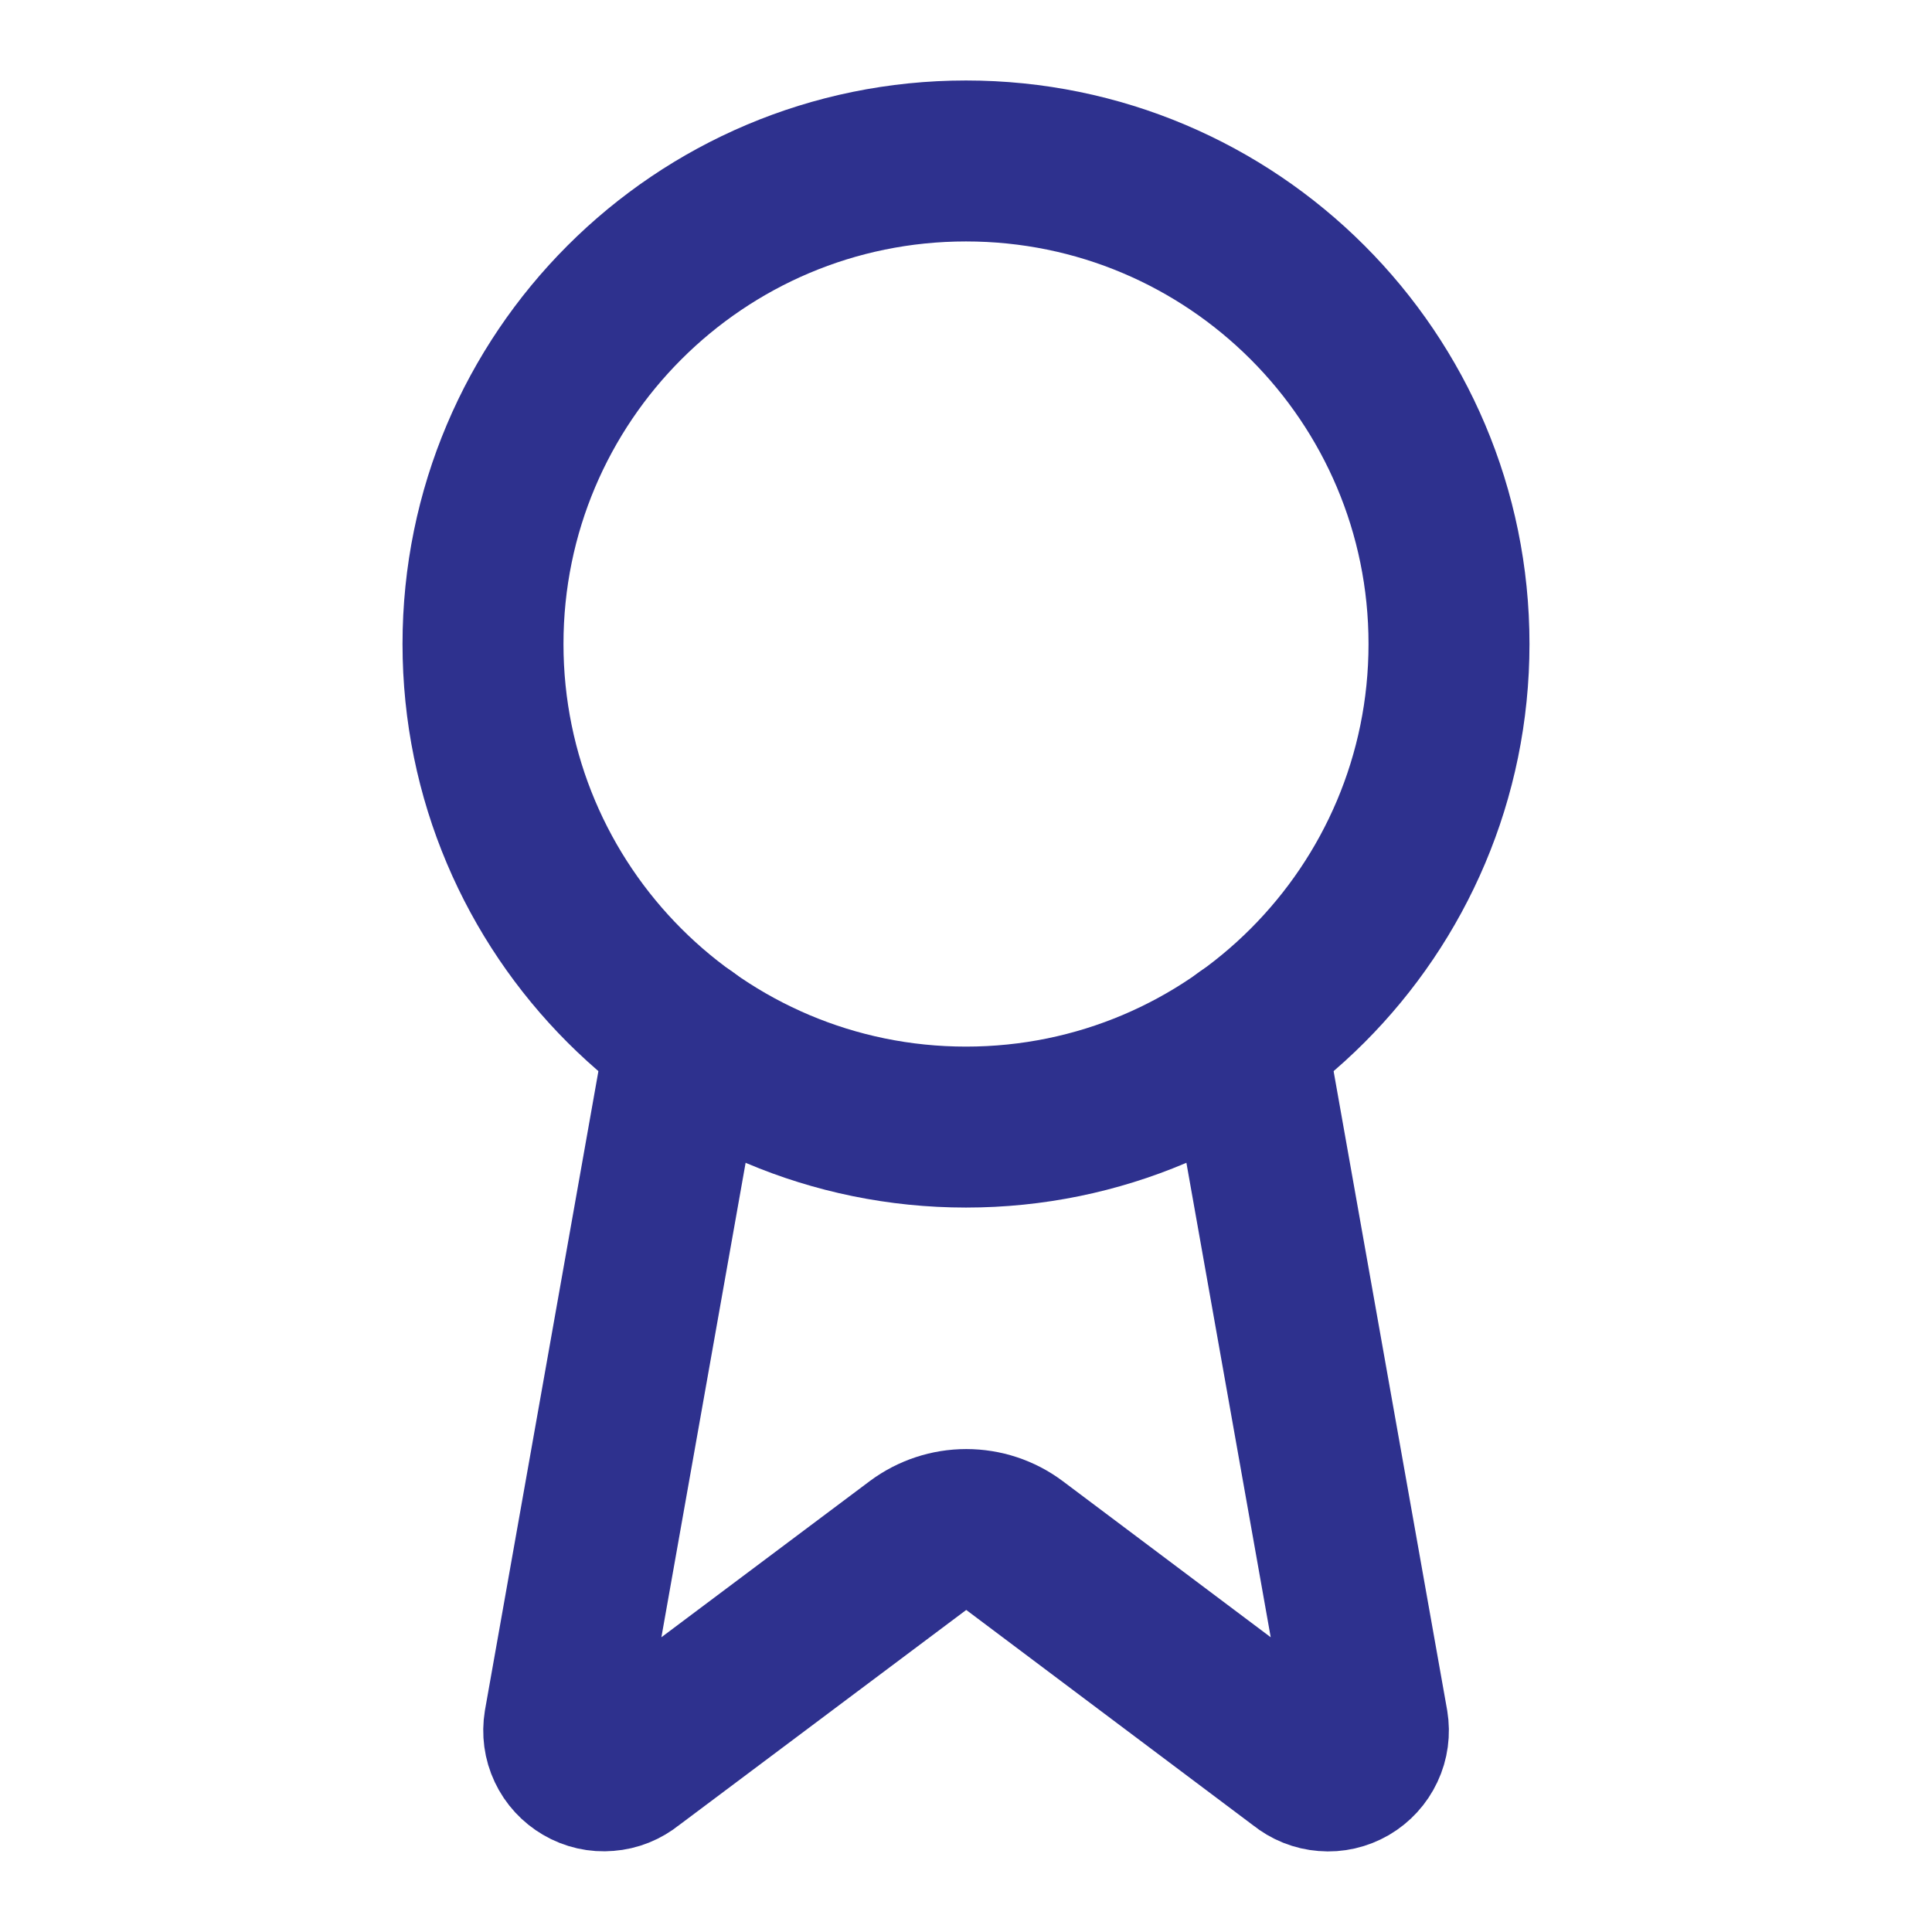
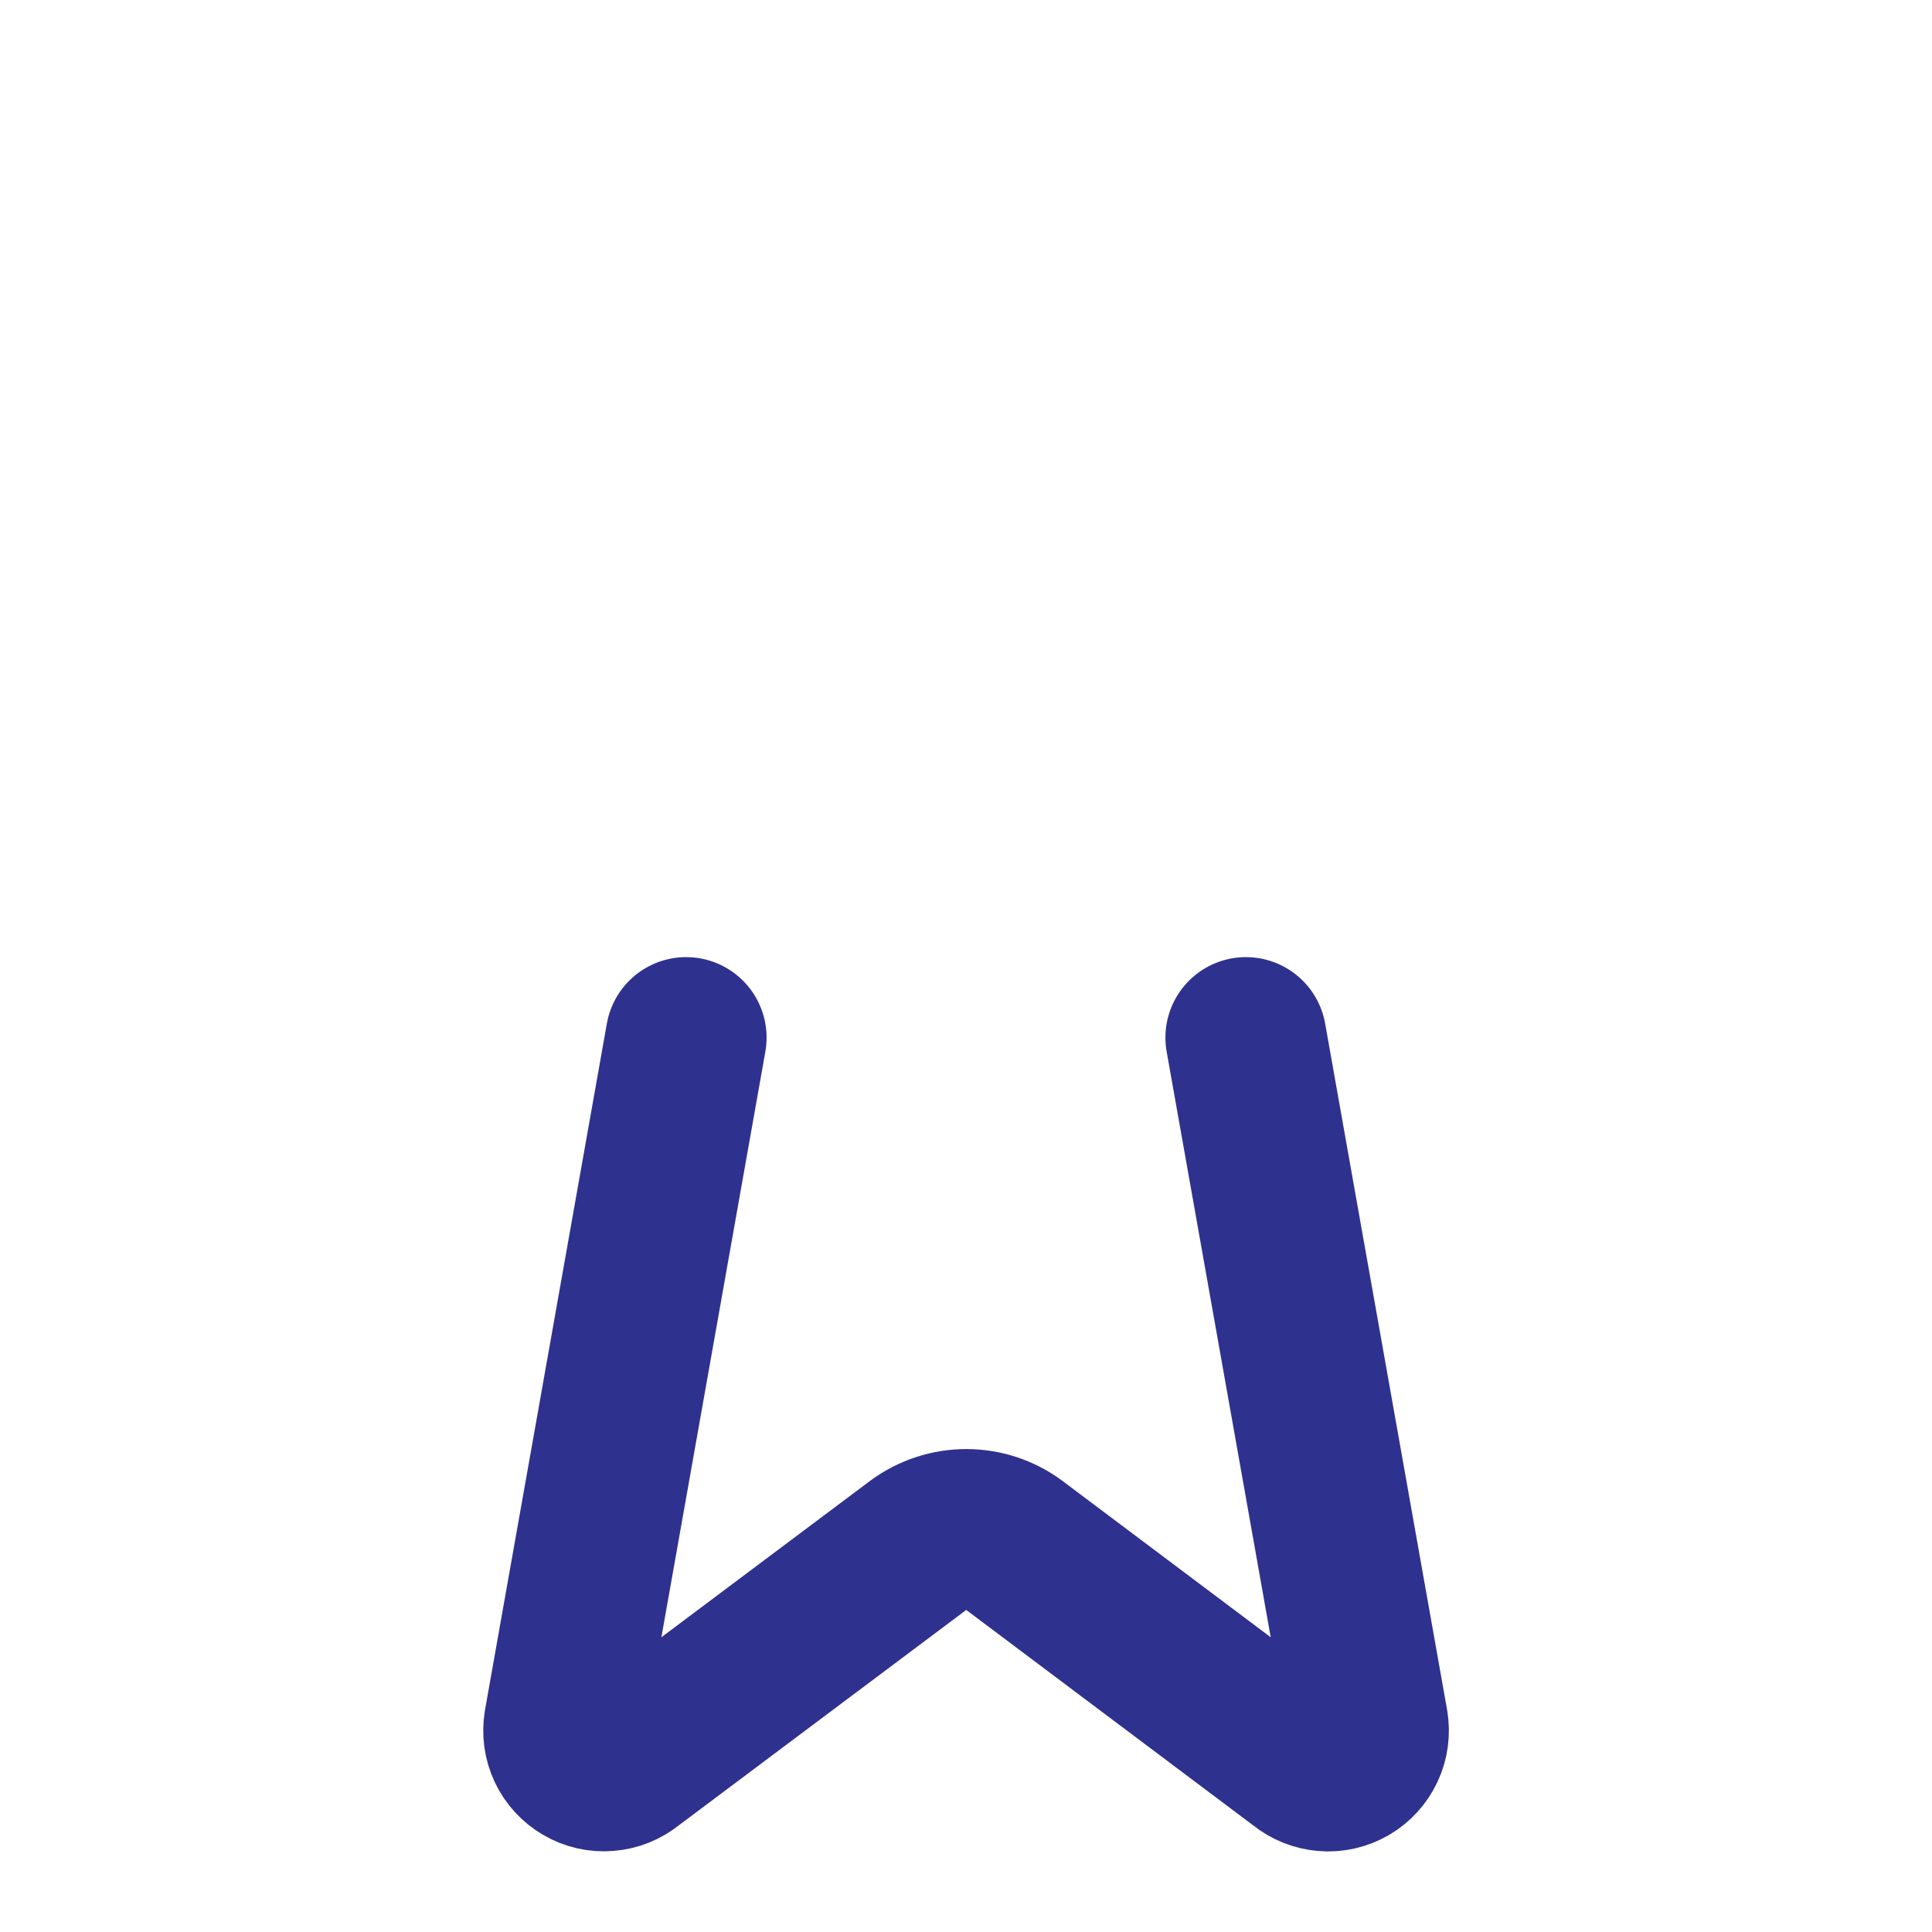
<svg xmlns="http://www.w3.org/2000/svg" width="16" height="16" viewBox="0 0 16 16" fill="none">
  <path d="M10.318 8.593L11.328 14.277C11.339 14.344 11.33 14.413 11.301 14.474C11.272 14.536 11.225 14.587 11.167 14.621C11.108 14.655 11.04 14.671 10.973 14.665C10.905 14.66 10.841 14.634 10.788 14.591L8.401 12.799C8.286 12.713 8.146 12.667 8.002 12.667C7.859 12.667 7.719 12.713 7.603 12.799L5.213 14.59C5.16 14.633 5.096 14.659 5.028 14.664C4.961 14.67 4.893 14.655 4.834 14.62C4.776 14.586 4.729 14.536 4.7 14.474C4.671 14.413 4.662 14.344 4.673 14.277L5.682 8.593" stroke="#2E318E" stroke-width="1.333" stroke-linecap="round" stroke-linejoin="round" />
-   <path d="M8 9.334C10.209 9.334 12 7.543 12 5.333C12 3.124 10.209 1.333 8 1.333C5.791 1.333 4 3.124 4 5.333C4 7.543 5.791 9.334 8 9.334Z" stroke="#2E318E" stroke-width="1.333" stroke-linecap="round" stroke-linejoin="round" />
</svg>